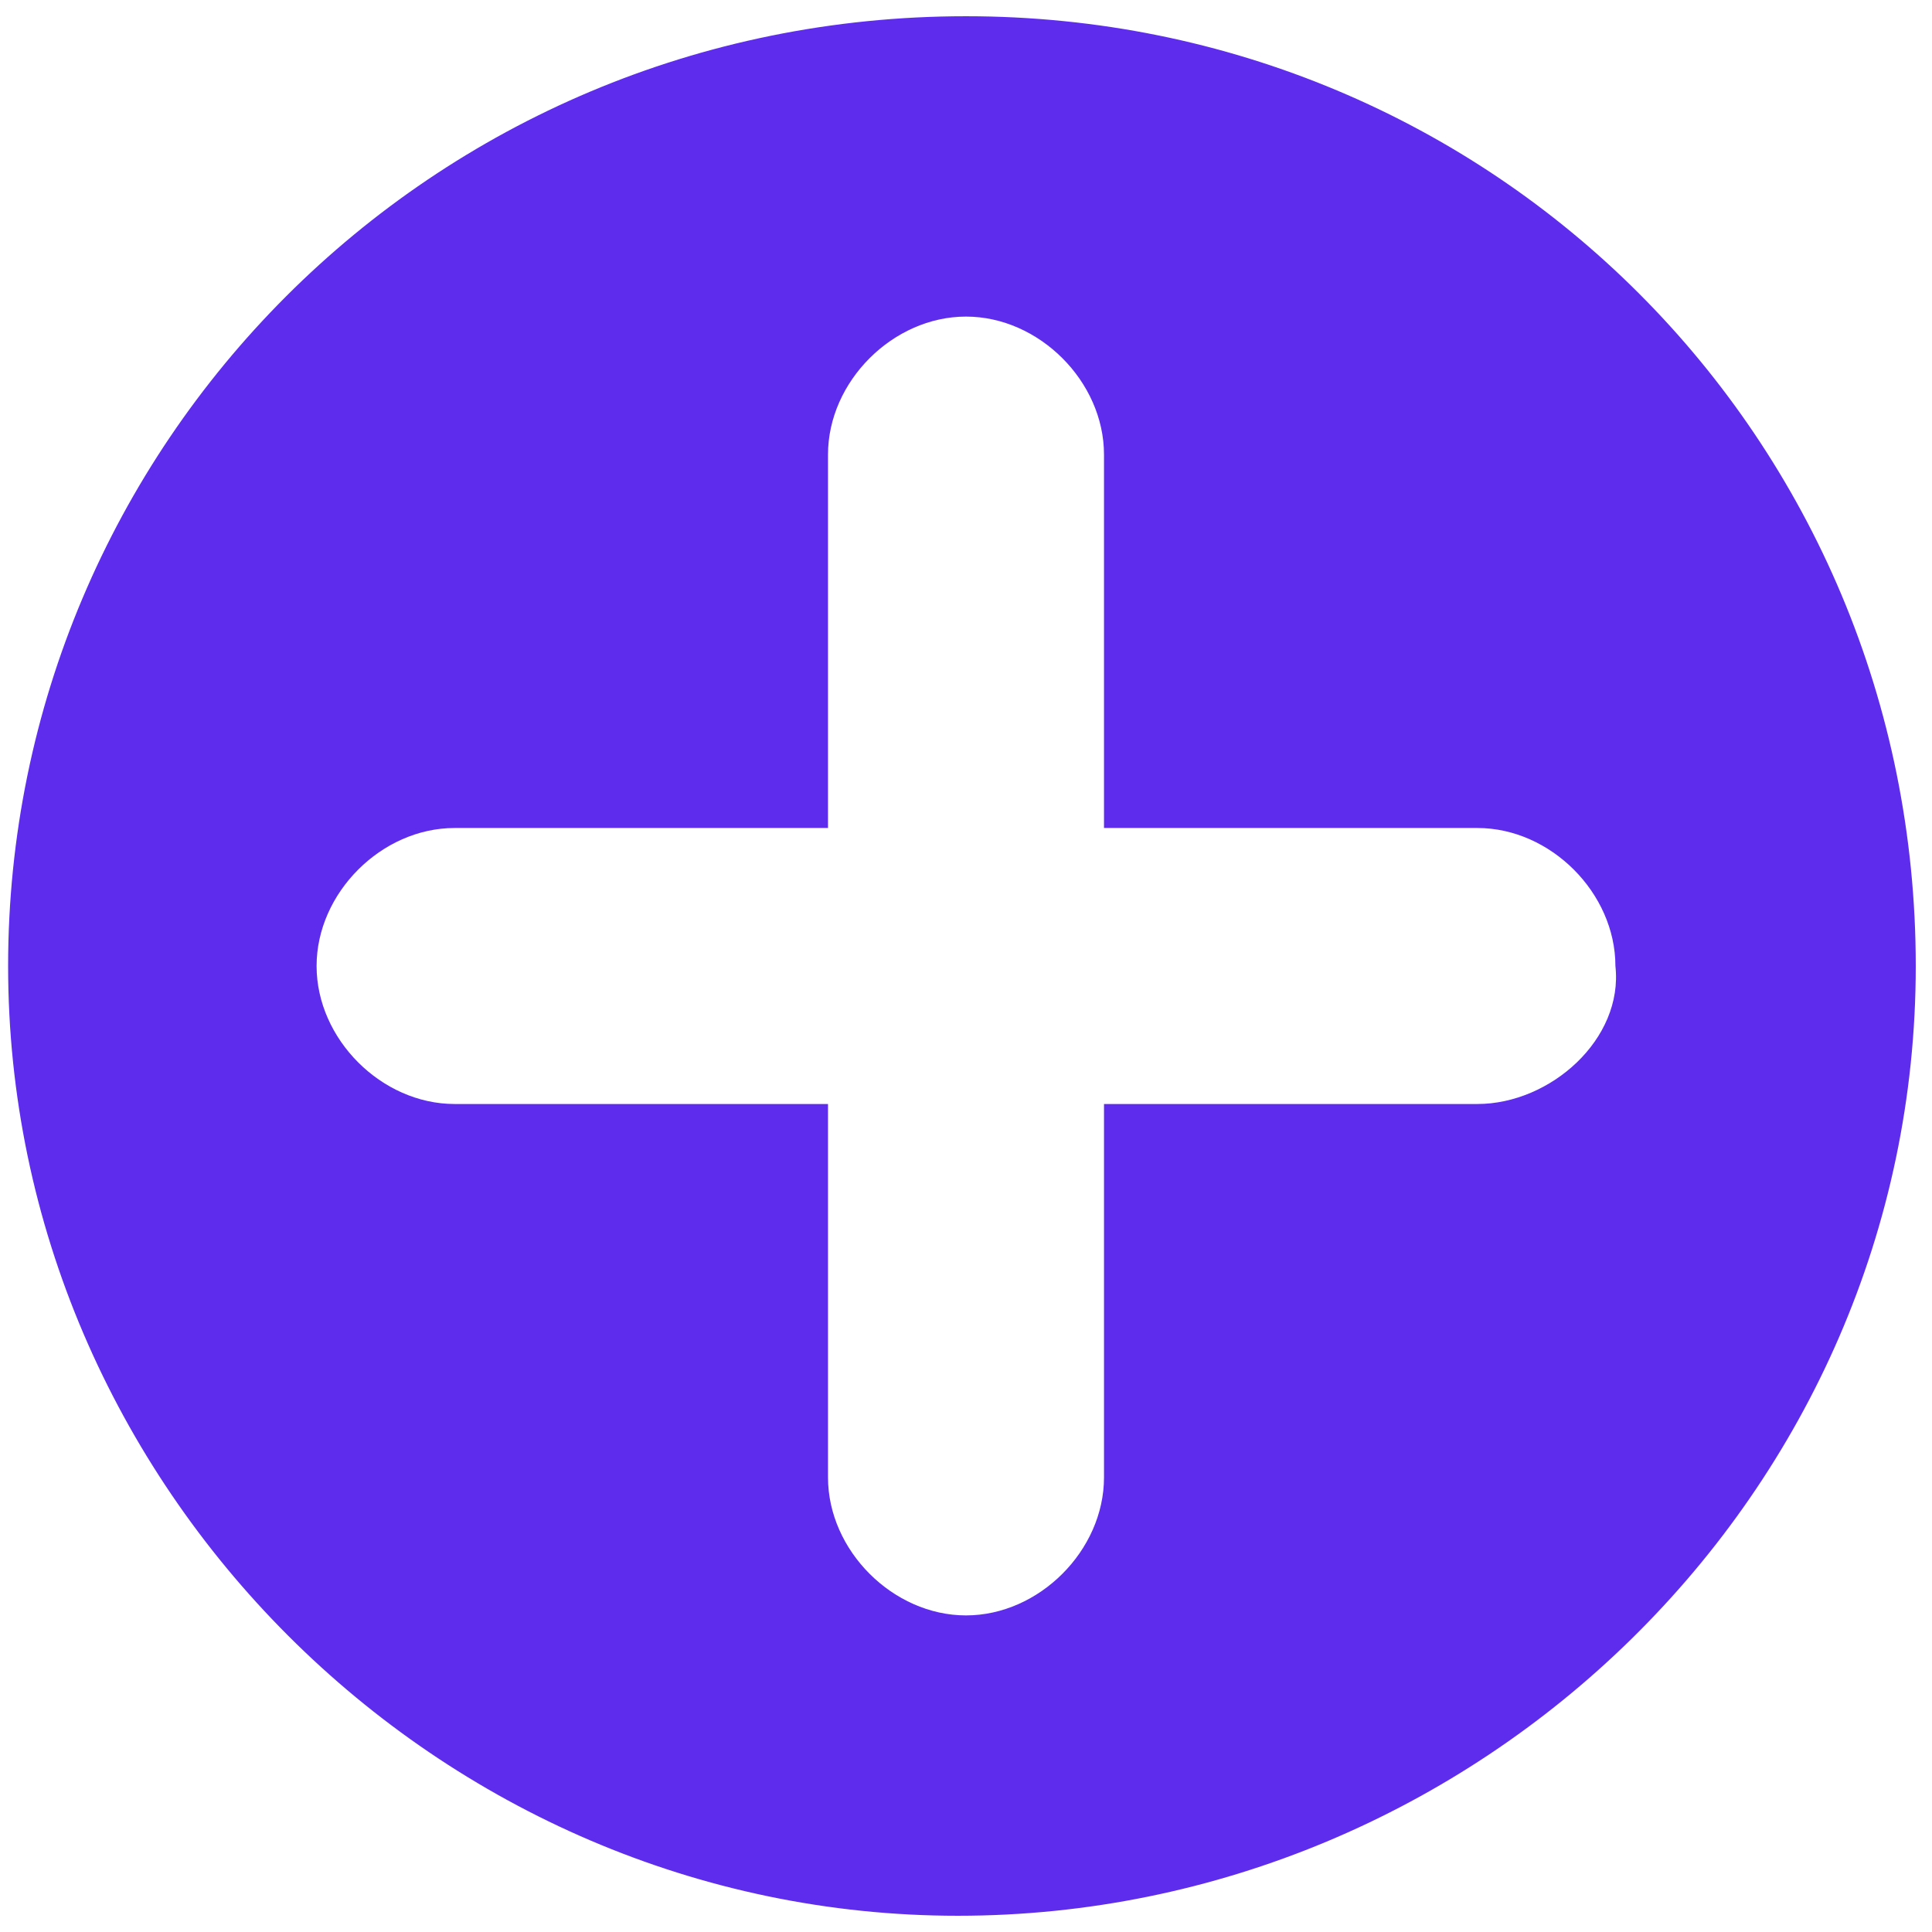
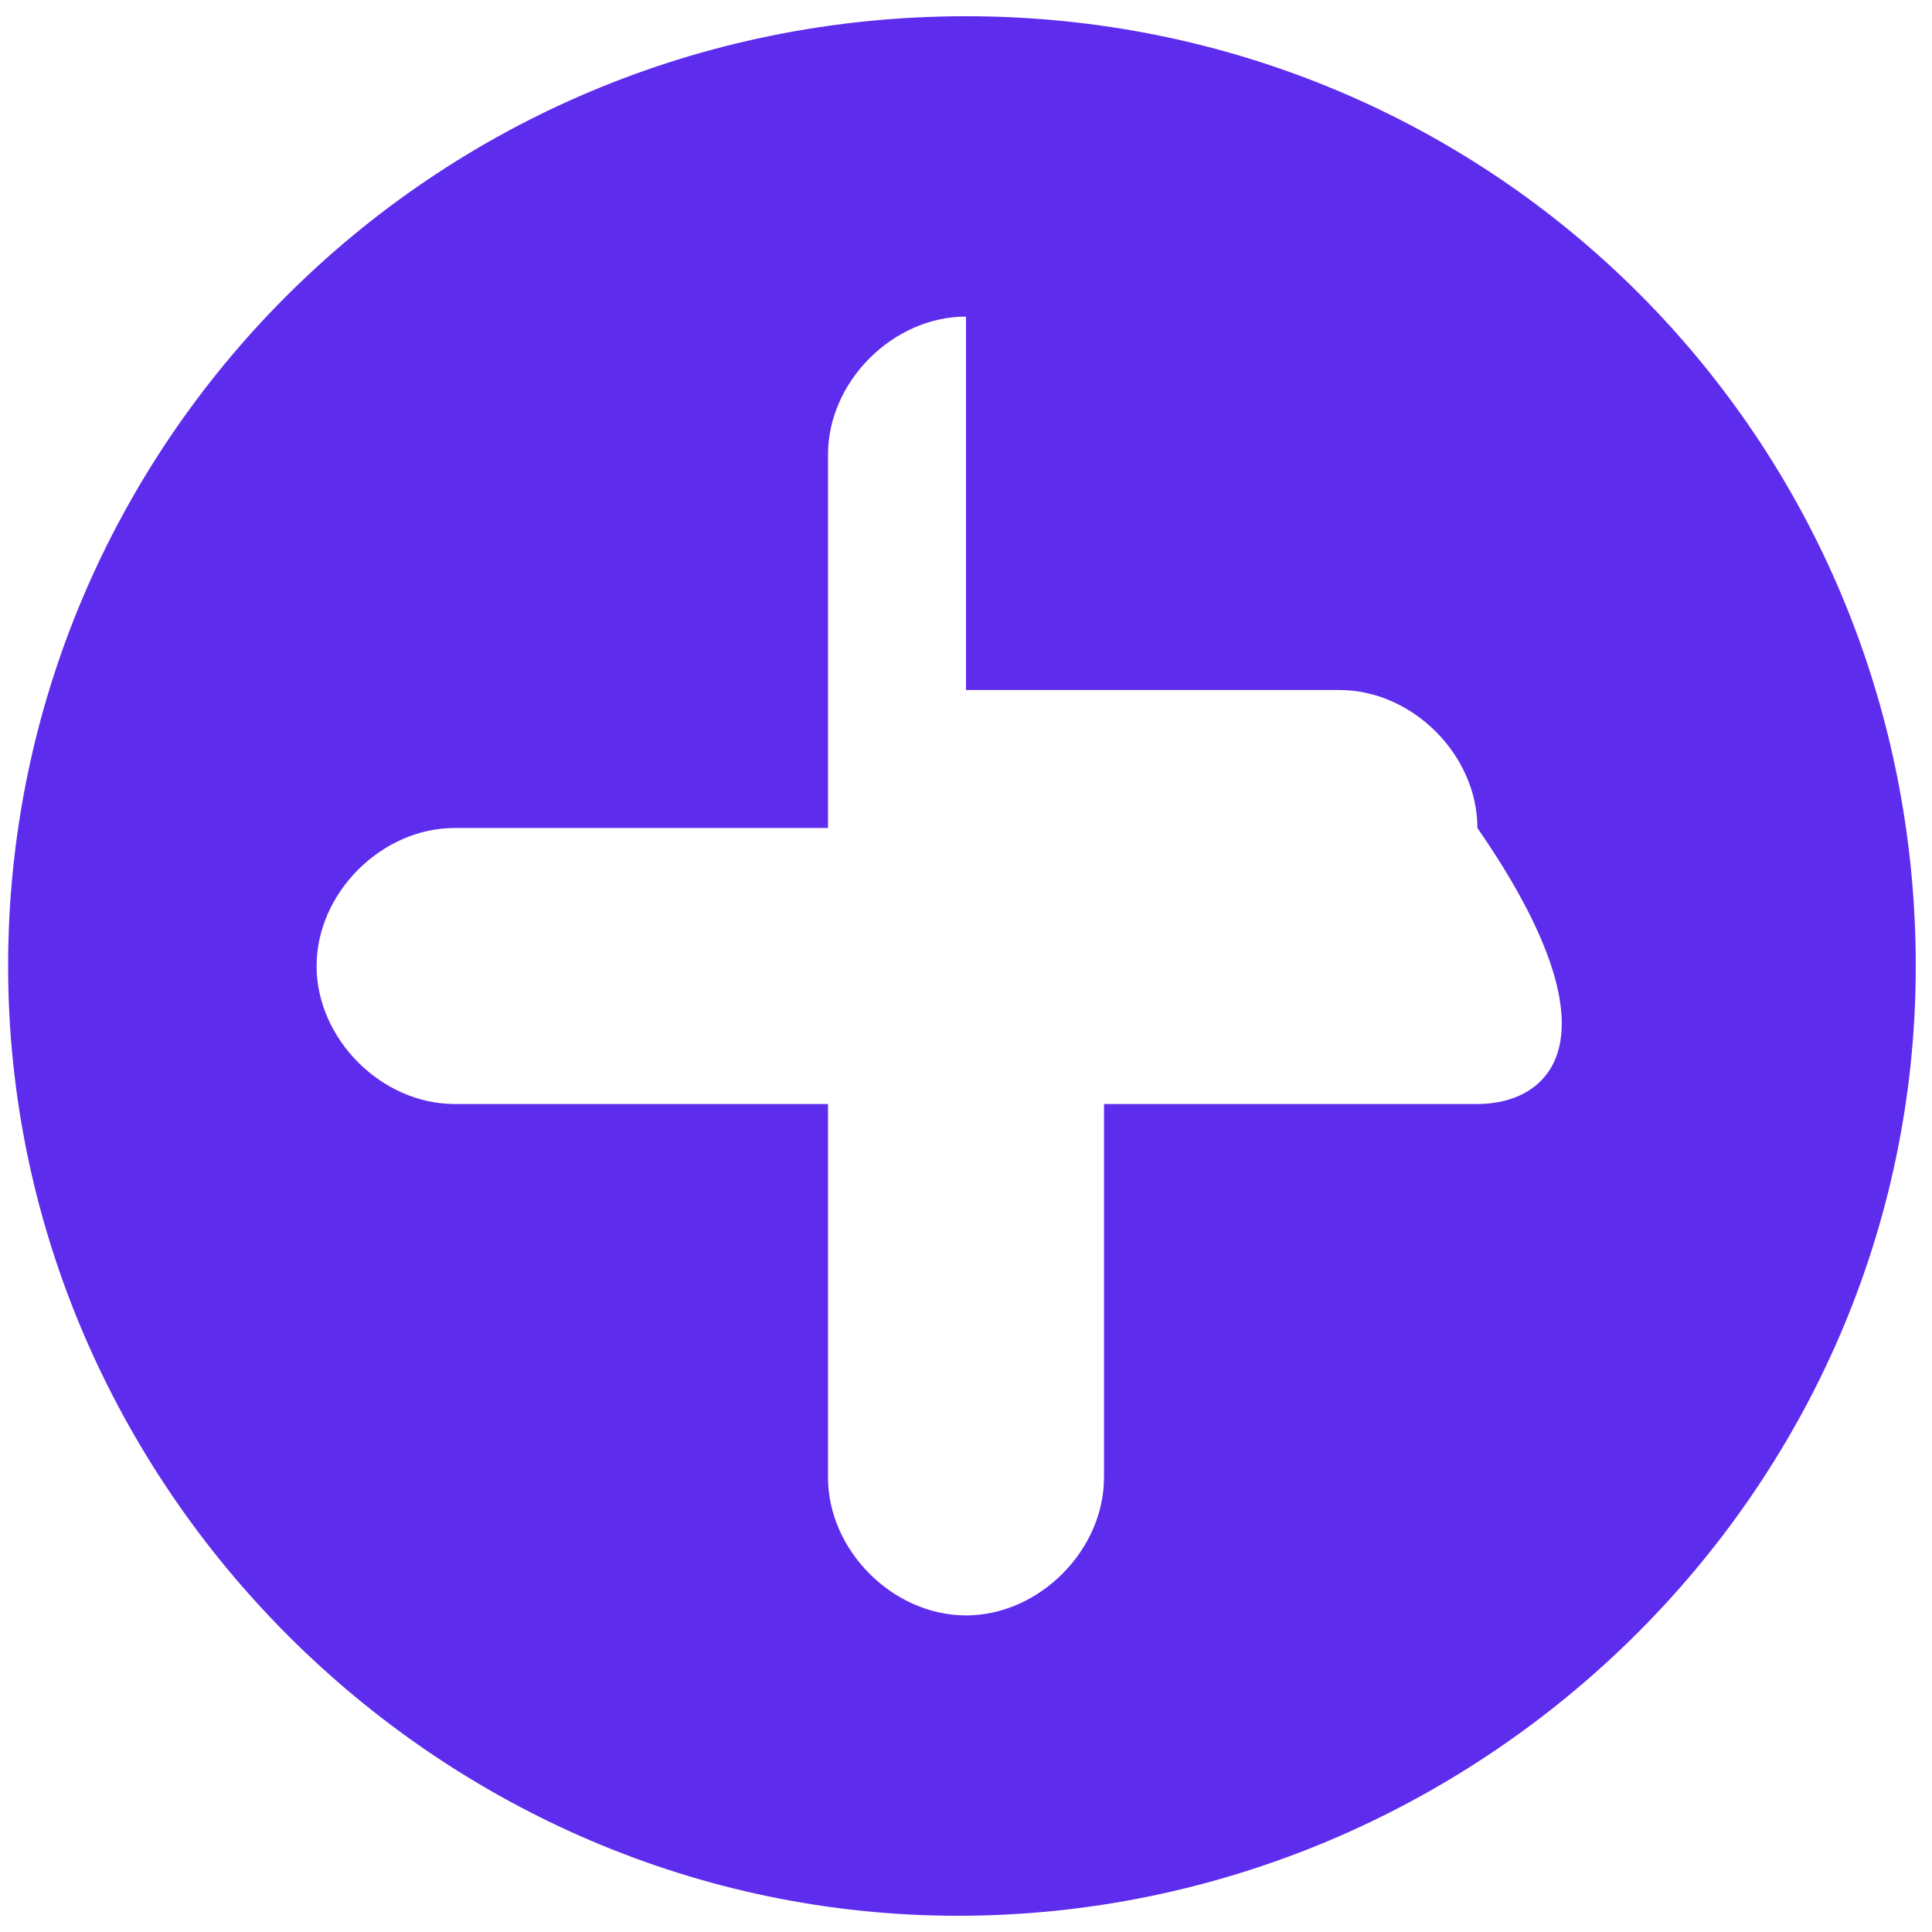
<svg xmlns="http://www.w3.org/2000/svg" version="1.1" id="Layer_1" x="0px" y="0px" viewBox="0 0 23.8 23.8" style="enable-background:new 0 0 23.8 23.8;" xml:space="preserve">
  <style type="text/css"> .st0{fill:#5E2CED;} </style>
  <g>
-     <path class="st0" d="M11.9,0.2C5.3,0.2,0.1,5.5,0.1,11.9s5.3,11.7,11.7,11.7s11.8-5.2,11.8-11.7S18.4,0.2,11.9,0.2z M18.2,13.6 h-4.6v4.6c0,0.9-0.8,1.7-1.7,1.7s-1.7-0.8-1.7-1.7v-4.6H5.6c-0.9,0-1.7-0.8-1.7-1.7c0-0.9,0.8-1.7,1.7-1.7h4.6V5.6 c0-0.9,0.8-1.7,1.7-1.7c0.9,0,1.7,0.8,1.7,1.7v4.6h4.6c0.9,0,1.7,0.8,1.7,1.7C20,12.8,19.1,13.6,18.2,13.6z" />
+     <path class="st0" d="M11.9,0.2C5.3,0.2,0.1,5.5,0.1,11.9s5.3,11.7,11.7,11.7s11.8-5.2,11.8-11.7S18.4,0.2,11.9,0.2z M18.2,13.6 h-4.6v4.6c0,0.9-0.8,1.7-1.7,1.7s-1.7-0.8-1.7-1.7v-4.6H5.6c-0.9,0-1.7-0.8-1.7-1.7c0-0.9,0.8-1.7,1.7-1.7h4.6V5.6 c0-0.9,0.8-1.7,1.7-1.7v4.6h4.6c0.9,0,1.7,0.8,1.7,1.7C20,12.8,19.1,13.6,18.2,13.6z" />
  </g>
</svg>